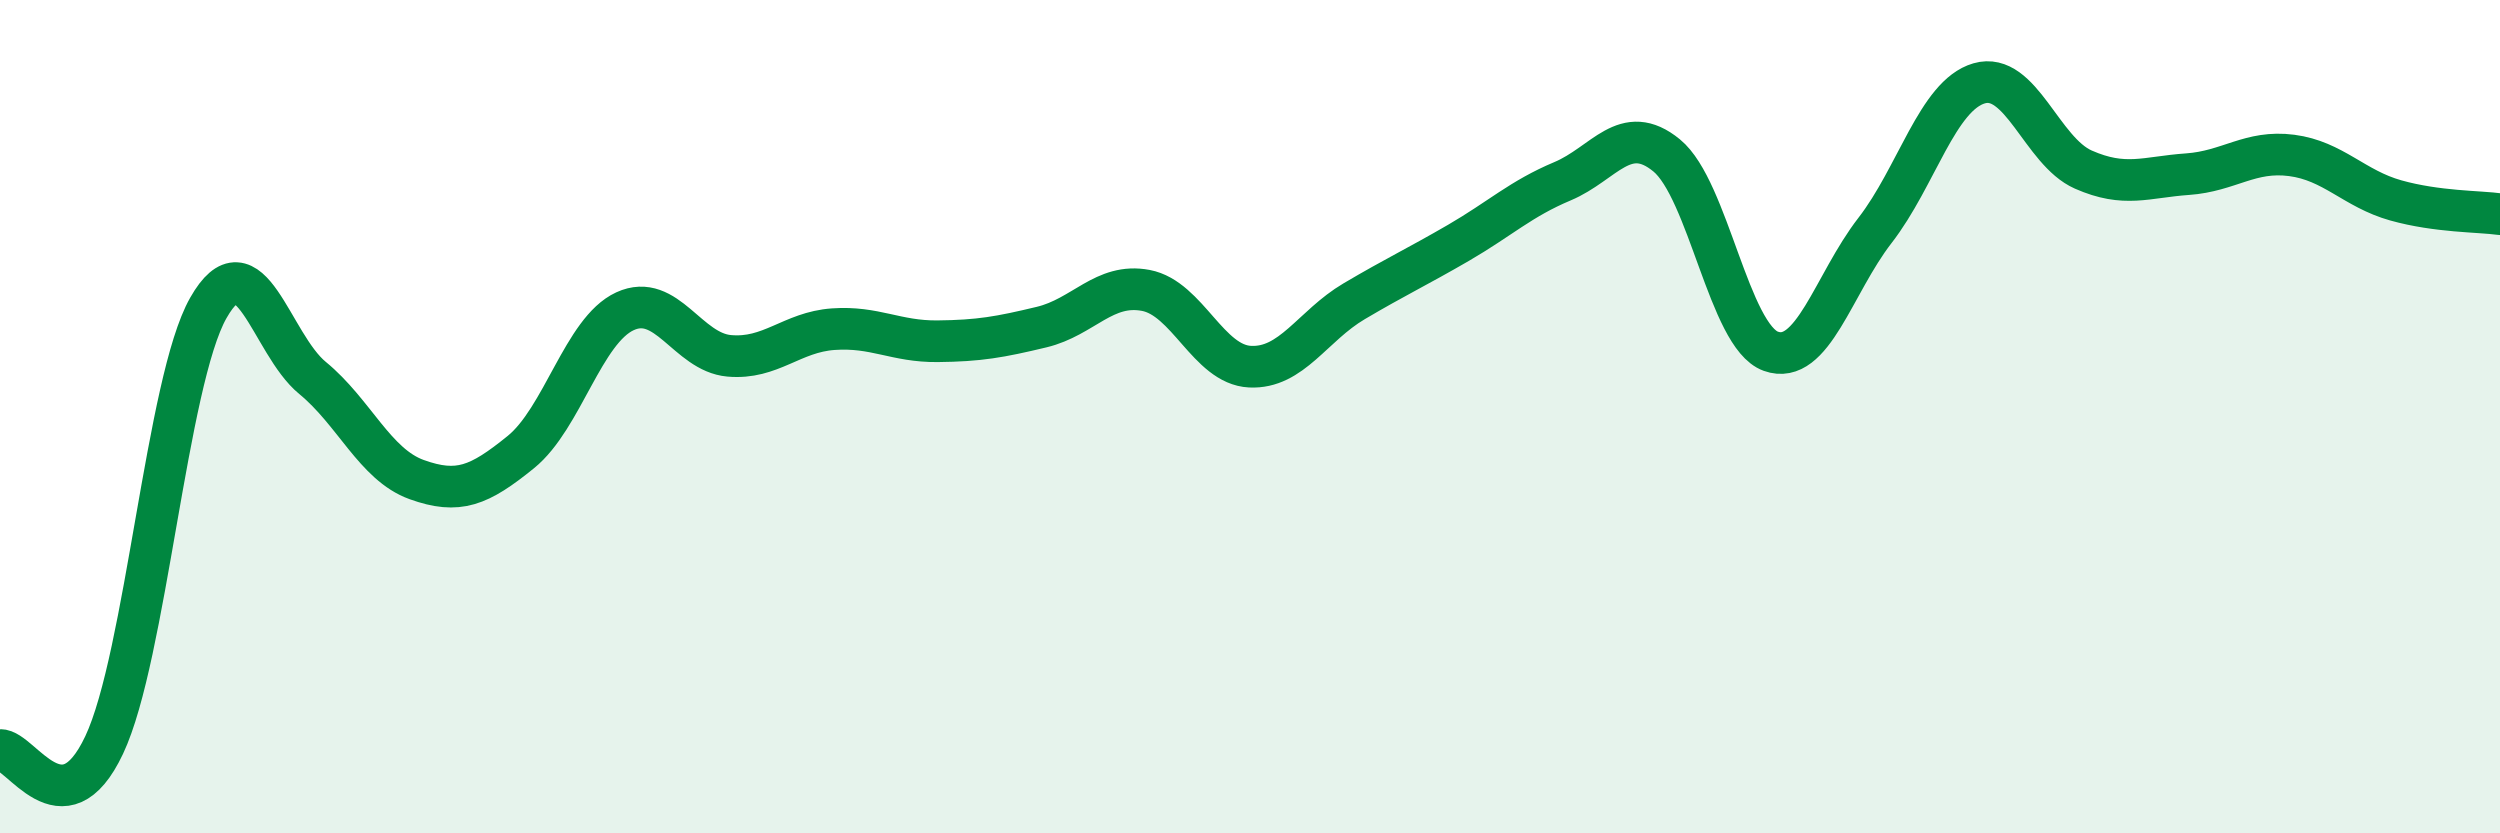
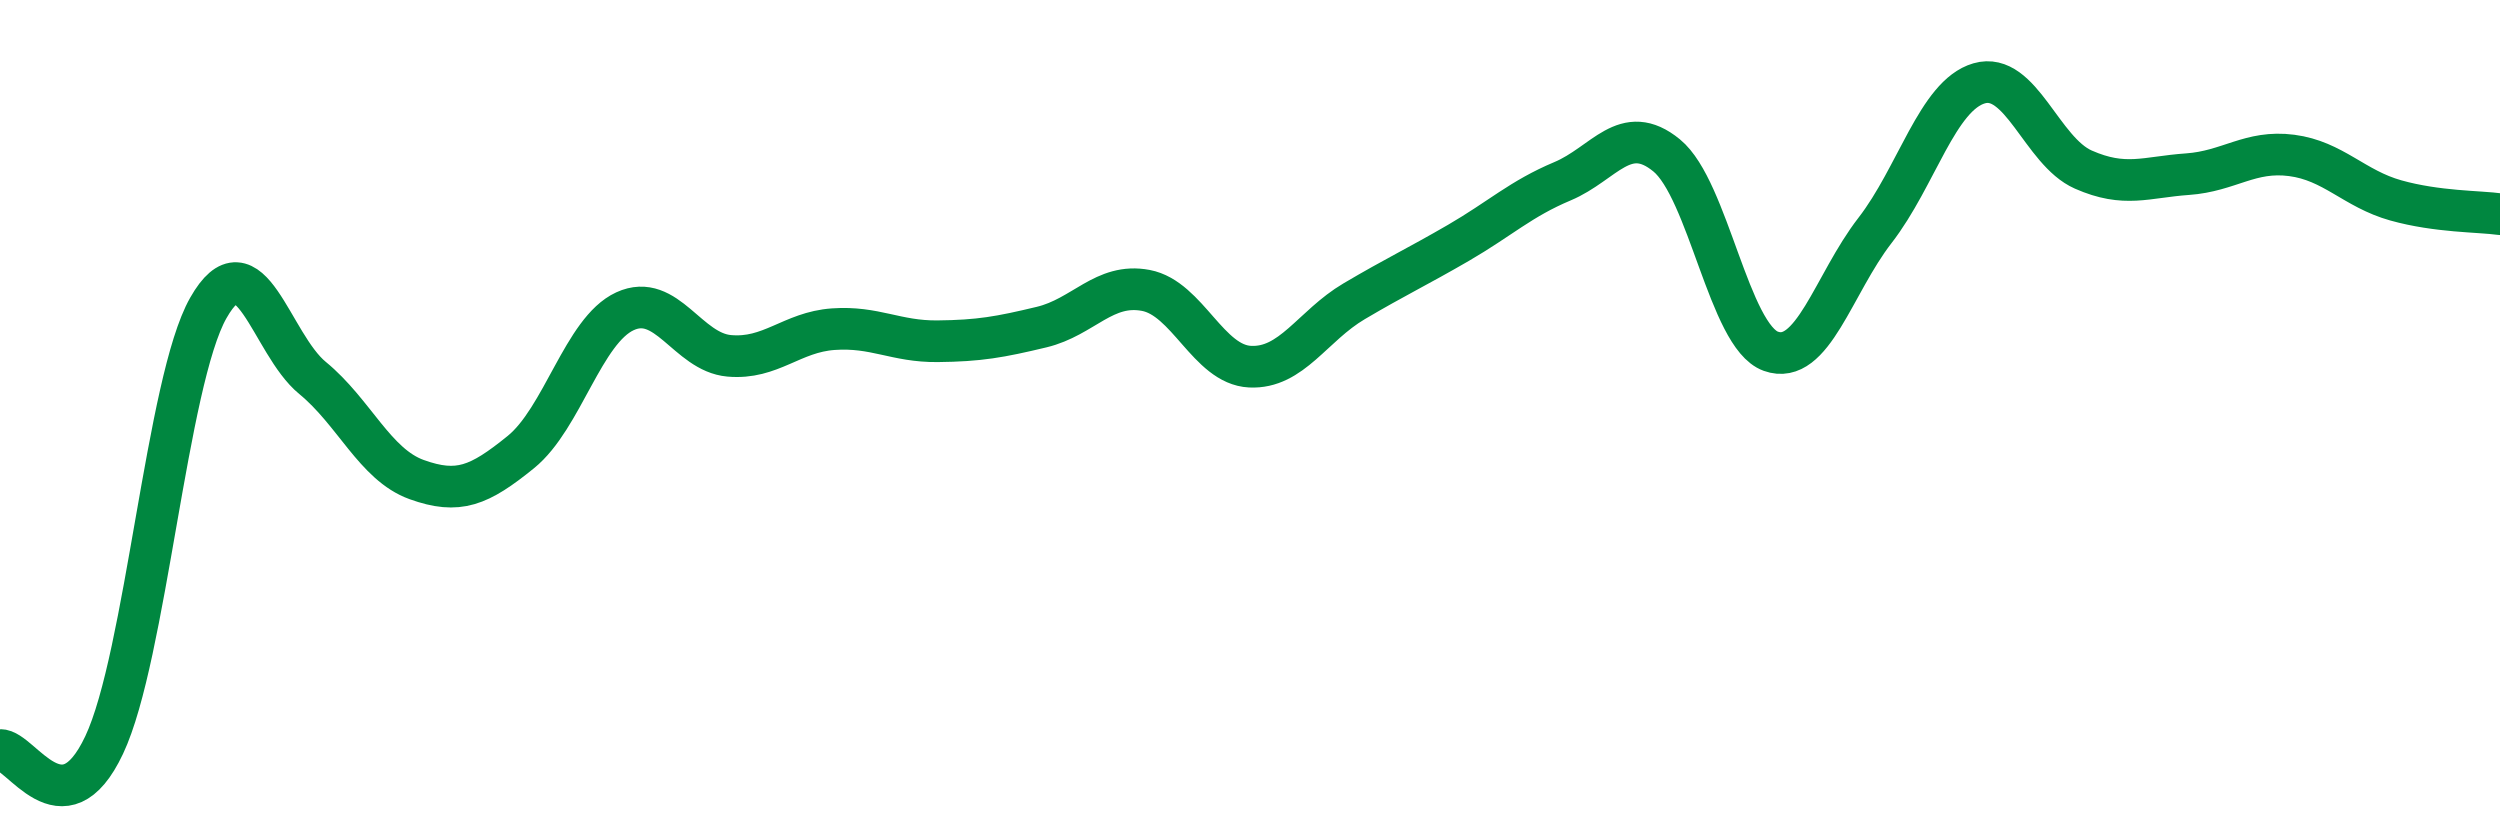
<svg xmlns="http://www.w3.org/2000/svg" width="60" height="20" viewBox="0 0 60 20">
-   <path d="M 0,18 C 0.5,17.98 1.5,20 2.5,17.88 C 3.5,15.76 4,9.15 5,7.39 C 6,5.63 6.5,8.25 7.5,9.07 C 8.5,9.89 9,11.15 10,11.51 C 11,11.87 11.5,11.66 12.5,10.85 C 13.5,10.04 14,7.93 15,7.47 C 16,7.01 16.5,8.45 17.5,8.54 C 18.5,8.63 19,7.97 20,7.9 C 21,7.83 21.5,8.2 22.5,8.19 C 23.5,8.18 24,8.09 25,7.85 C 26,7.61 26.5,6.78 27.5,6.97 C 28.5,7.16 29,8.75 30,8.8 C 31,8.85 31.5,7.82 32.5,7.23 C 33.5,6.64 34,6.41 35,5.83 C 36,5.25 36.5,4.77 37.5,4.35 C 38.5,3.93 39,2.91 40,3.73 C 41,4.55 41.5,8.07 42.5,8.43 C 43.5,8.79 44,6.82 45,5.53 C 46,4.24 46.5,2.29 47.5,2 C 48.5,1.71 49,3.63 50,4.07 C 51,4.51 51.5,4.25 52.5,4.18 C 53.5,4.11 54,3.6 55,3.73 C 56,3.86 56.5,4.53 57.5,4.81 C 58.5,5.09 59.5,5.07 60,5.14L60 20L0 20Z" fill="#008740" opacity="0.1" stroke-linecap="round" stroke-linejoin="round" />
  <path d="M 0,18 C 0.5,17.98 1.5,20 2.5,17.88 C 3.5,15.76 4,9.15 5,7.39 C 6,5.63 6.5,8.25 7.5,9.07 C 8.5,9.89 9,11.15 10,11.51 C 11,11.87 11.5,11.66 12.5,10.85 C 13.5,10.04 14,7.93 15,7.47 C 16,7.01 16.5,8.45 17.5,8.54 C 18.5,8.63 19,7.97 20,7.9 C 21,7.83 21.5,8.2 22.5,8.19 C 23.5,8.18 24,8.09 25,7.85 C 26,7.61 26.5,6.78 27.5,6.97 C 28.5,7.16 29,8.75 30,8.8 C 31,8.85 31.5,7.82 32.5,7.23 C 33.5,6.64 34,6.41 35,5.83 C 36,5.25 36.5,4.77 37.5,4.35 C 38.5,3.93 39,2.91 40,3.73 C 41,4.55 41.5,8.07 42.5,8.43 C 43.5,8.79 44,6.82 45,5.53 C 46,4.24 46.5,2.29 47.5,2 C 48.5,1.71 49,3.63 50,4.07 C 51,4.51 51.5,4.25 52.5,4.18 C 53.5,4.11 54,3.6 55,3.73 C 56,3.86 56.5,4.53 57.5,4.81 C 58.5,5.09 59.5,5.07 60,5.14" stroke="#008740" stroke-width="1" fill="none" stroke-linecap="round" stroke-linejoin="round" />
</svg>